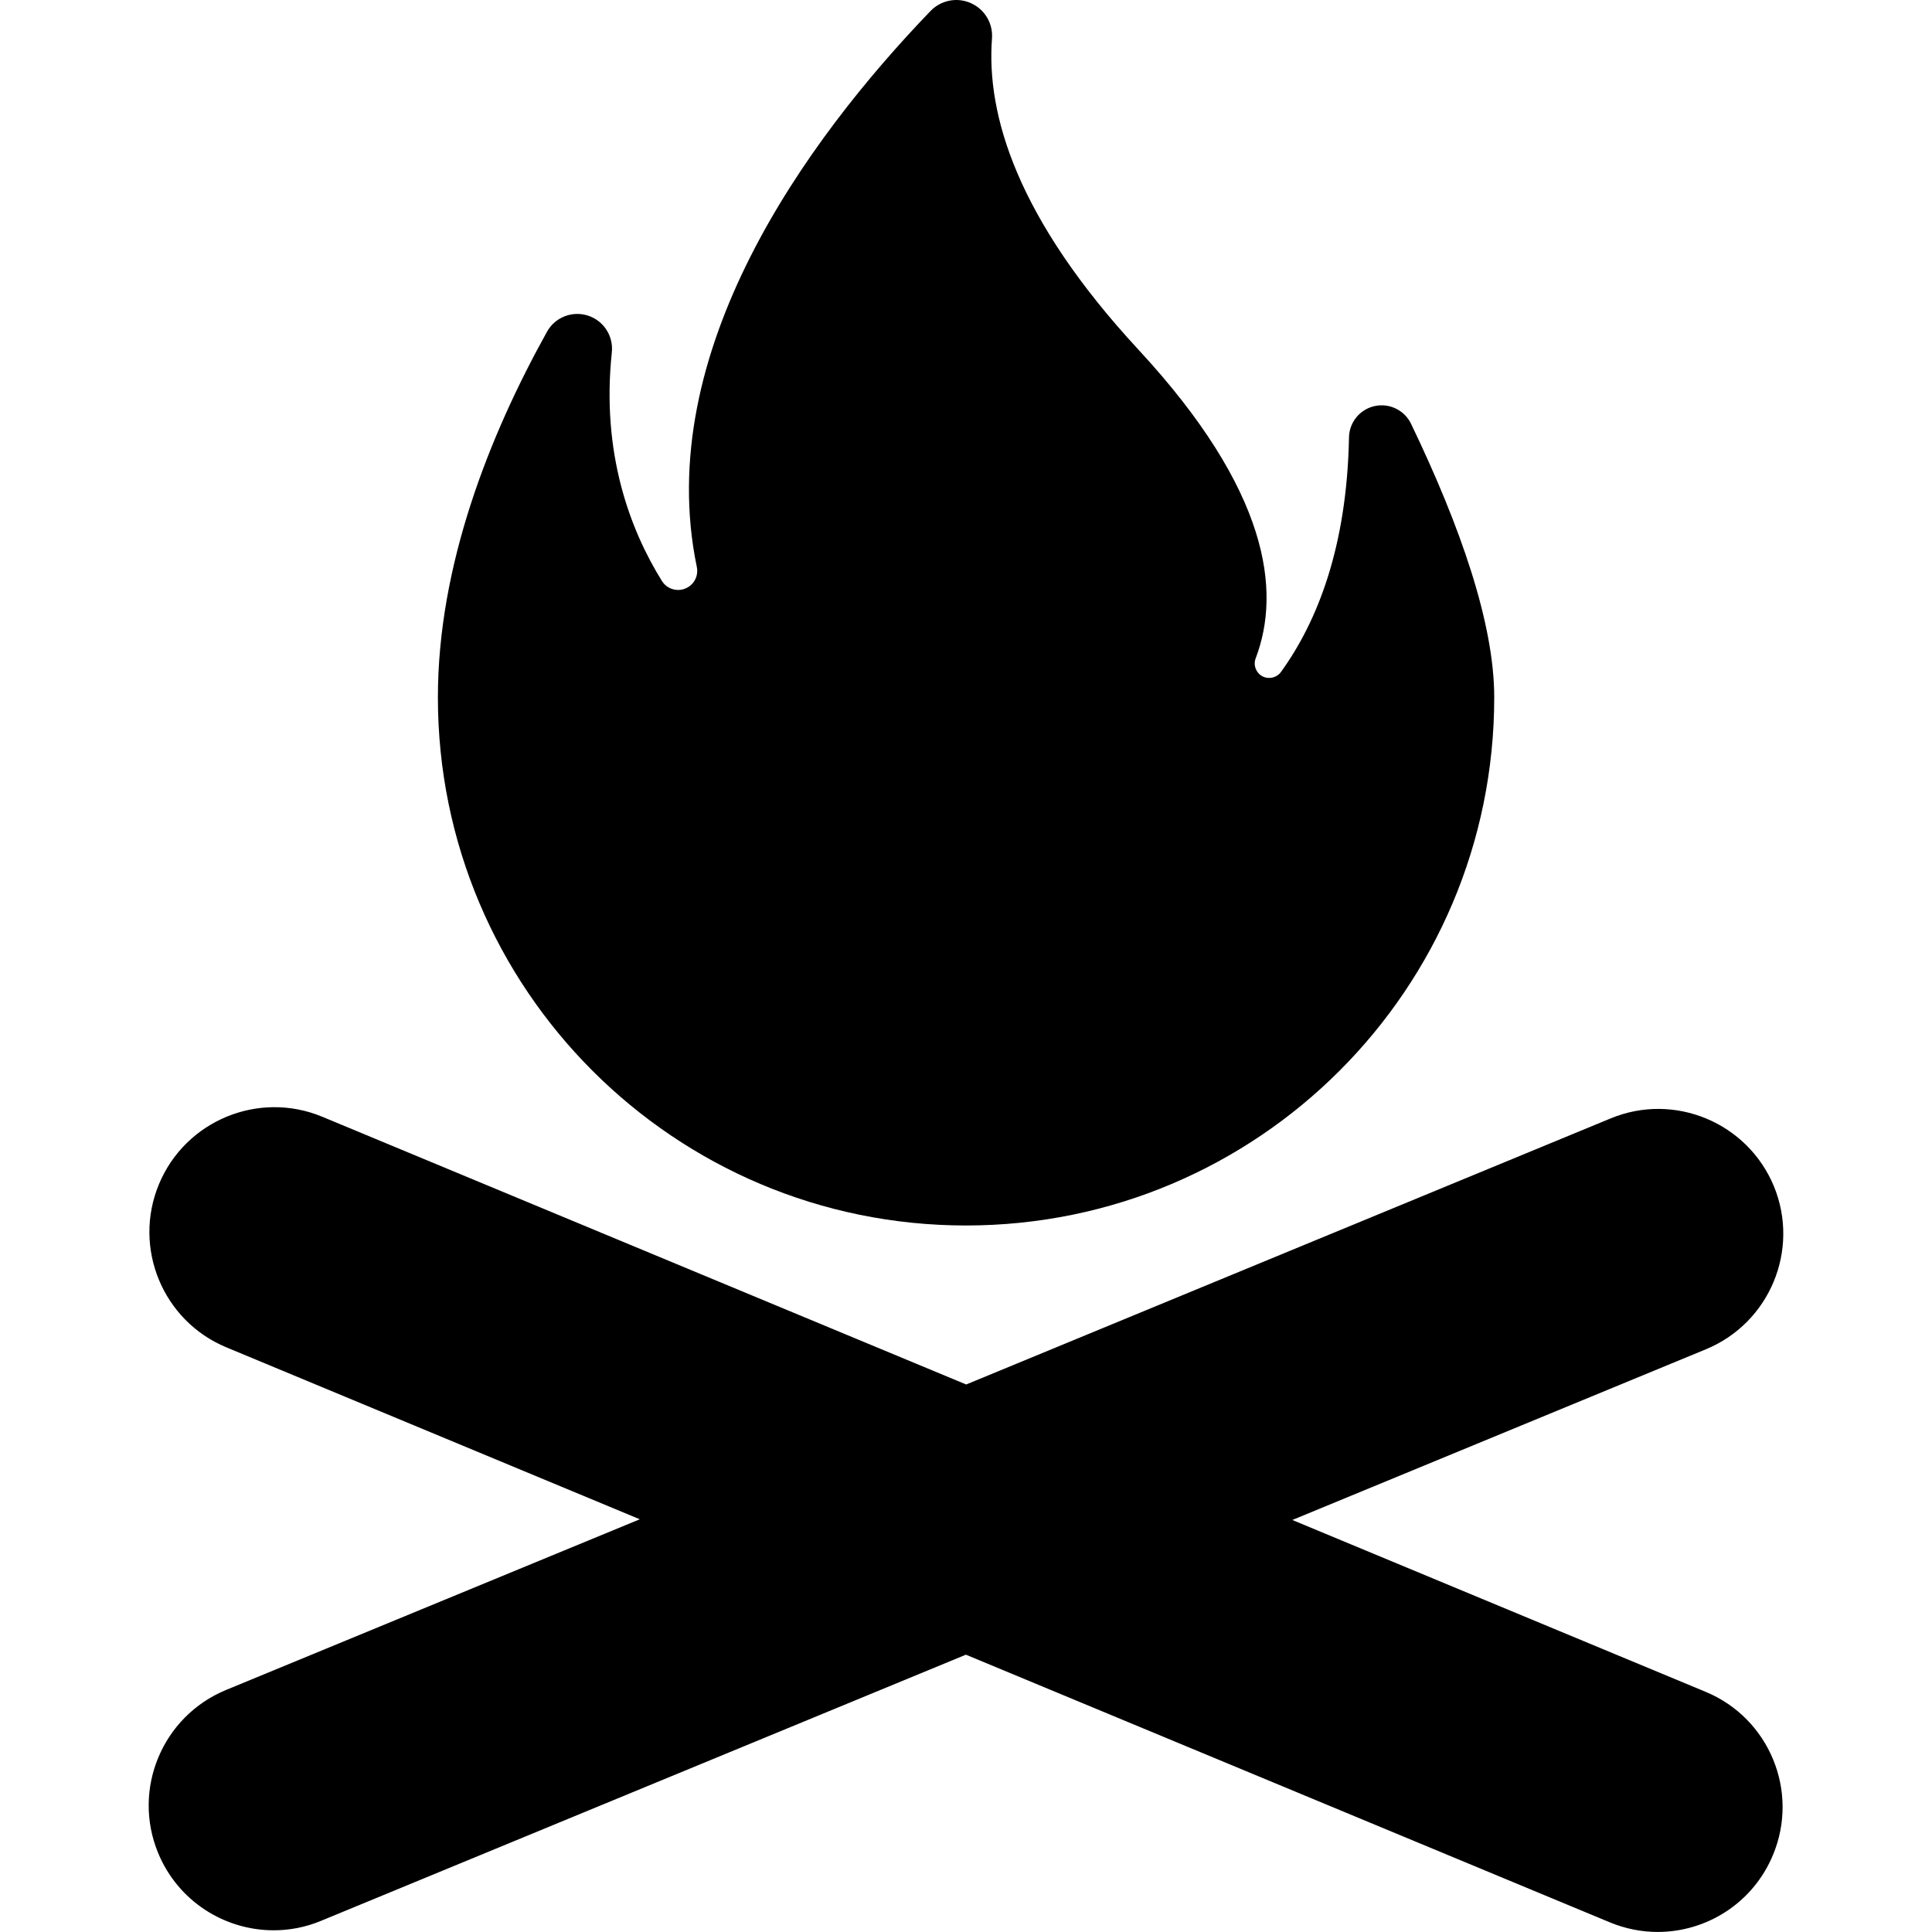
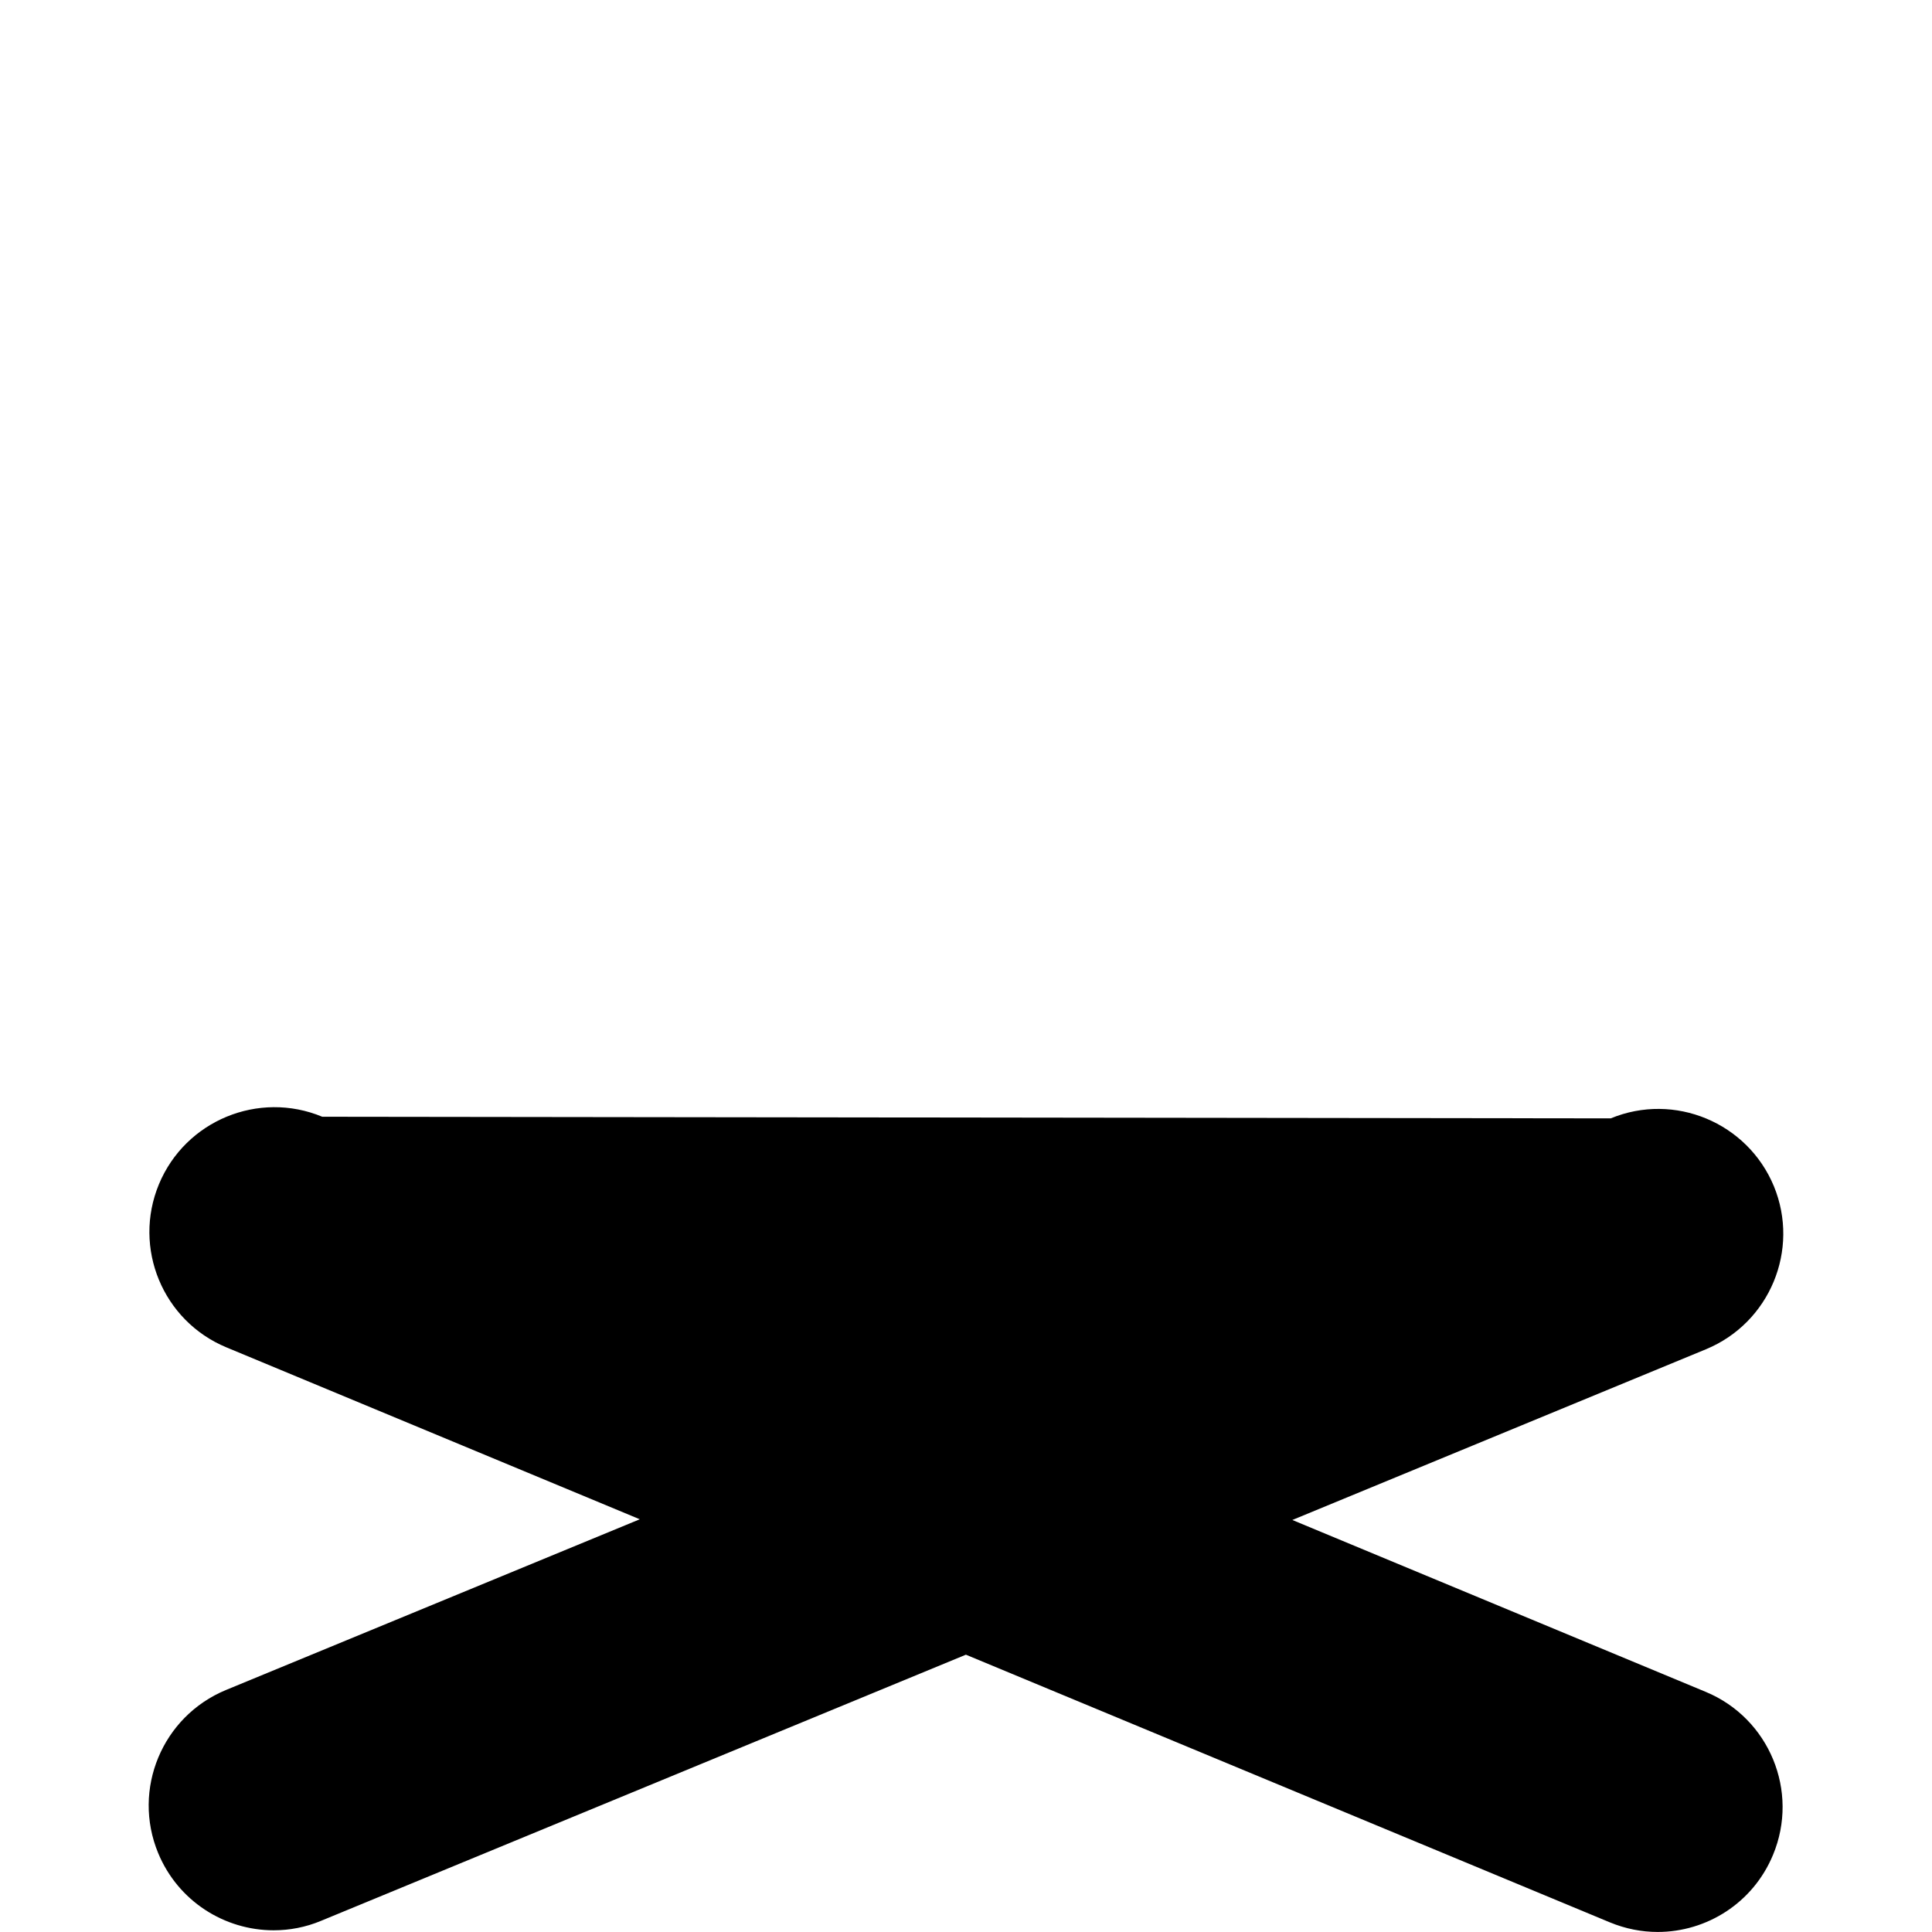
<svg xmlns="http://www.w3.org/2000/svg" version="1.1" id="Capa_1" x="0px" y="0px" width="46.441px" height="46.441px" viewBox="0 0 46.441 46.441" style="enable-background:new 0 0 46.441 46.441;" xml:space="preserve">
  <g>
    <g>
-       <path d="M41,40.668l-9.935-4.131l9.943-4.104c1.532-0.634,2.262-2.388,1.632-3.92c-0.635-1.53-2.392-2.262-3.921-1.63    L23.225,33.28L7.746,26.844c-1.528-0.635-3.288,0.091-3.925,1.621c-0.635,1.53,0.09,3.286,1.62,3.922l9.938,4.133l-9.948,4.104    c-1.531,0.634-2.262,2.388-1.629,3.92C4.281,45.701,5.398,46.4,6.578,46.4c0.381,0,0.769-0.072,1.143-0.229l15.497-6.396    l15.479,6.434c0.377,0.156,0.767,0.231,1.15,0.231c1.177,0,2.293-0.696,2.772-1.852C43.255,43.061,42.531,41.303,41,40.668z" />
-       <path d="M23.22,29.458c7.015,0,12.698-5.686,12.698-12.697c0-1.76-0.801-4.083-1.999-6.573c-0.156-0.327-0.52-0.505-0.875-0.427    c-0.354,0.077-0.611,0.389-0.617,0.752c-0.05,2.635-0.76,4.428-1.635,5.639c-0.104,0.142-0.294,0.185-0.449,0.103    c-0.152-0.083-0.223-0.267-0.159-0.431c0.615-1.62,0.321-4.027-2.815-7.415c-2.937-3.172-3.661-5.664-3.524-7.484    c0.028-0.361-0.174-0.701-0.506-0.849c-0.33-0.15-0.719-0.073-0.971,0.188c-2.998,3.113-6.689,8.206-5.618,13.365    c0.045,0.219-0.071,0.437-0.279,0.519c-0.207,0.083-0.442,0.006-0.561-0.184c-0.764-1.23-1.46-3.069-1.203-5.495    c0.041-0.395-0.2-0.765-0.579-0.884c-0.378-0.12-0.79,0.044-0.981,0.392c-1.38,2.485-2.621,5.605-2.621,8.785    C10.524,23.773,16.207,29.458,23.22,29.458z" />
+       <path d="M41,40.668l-9.935-4.131l9.943-4.104c1.532-0.634,2.262-2.388,1.632-3.92c-0.635-1.53-2.392-2.262-3.921-1.63    L7.746,26.844c-1.528-0.635-3.288,0.091-3.925,1.621c-0.635,1.53,0.09,3.286,1.62,3.922l9.938,4.133l-9.948,4.104    c-1.531,0.634-2.262,2.388-1.629,3.92C4.281,45.701,5.398,46.4,6.578,46.4c0.381,0,0.769-0.072,1.143-0.229l15.497-6.396    l15.479,6.434c0.377,0.156,0.767,0.231,1.15,0.231c1.177,0,2.293-0.696,2.772-1.852C43.255,43.061,42.531,41.303,41,40.668z" />
    </g>
  </g>
  <g>
</g>
  <g>
</g>
  <g>
</g>
  <g>
</g>
  <g>
</g>
  <g>
</g>
  <g>
</g>
  <g>
</g>
  <g>
</g>
  <g>
</g>
  <g>
</g>
  <g>
</g>
  <g>
</g>
  <g>
</g>
  <g>
</g>
</svg>